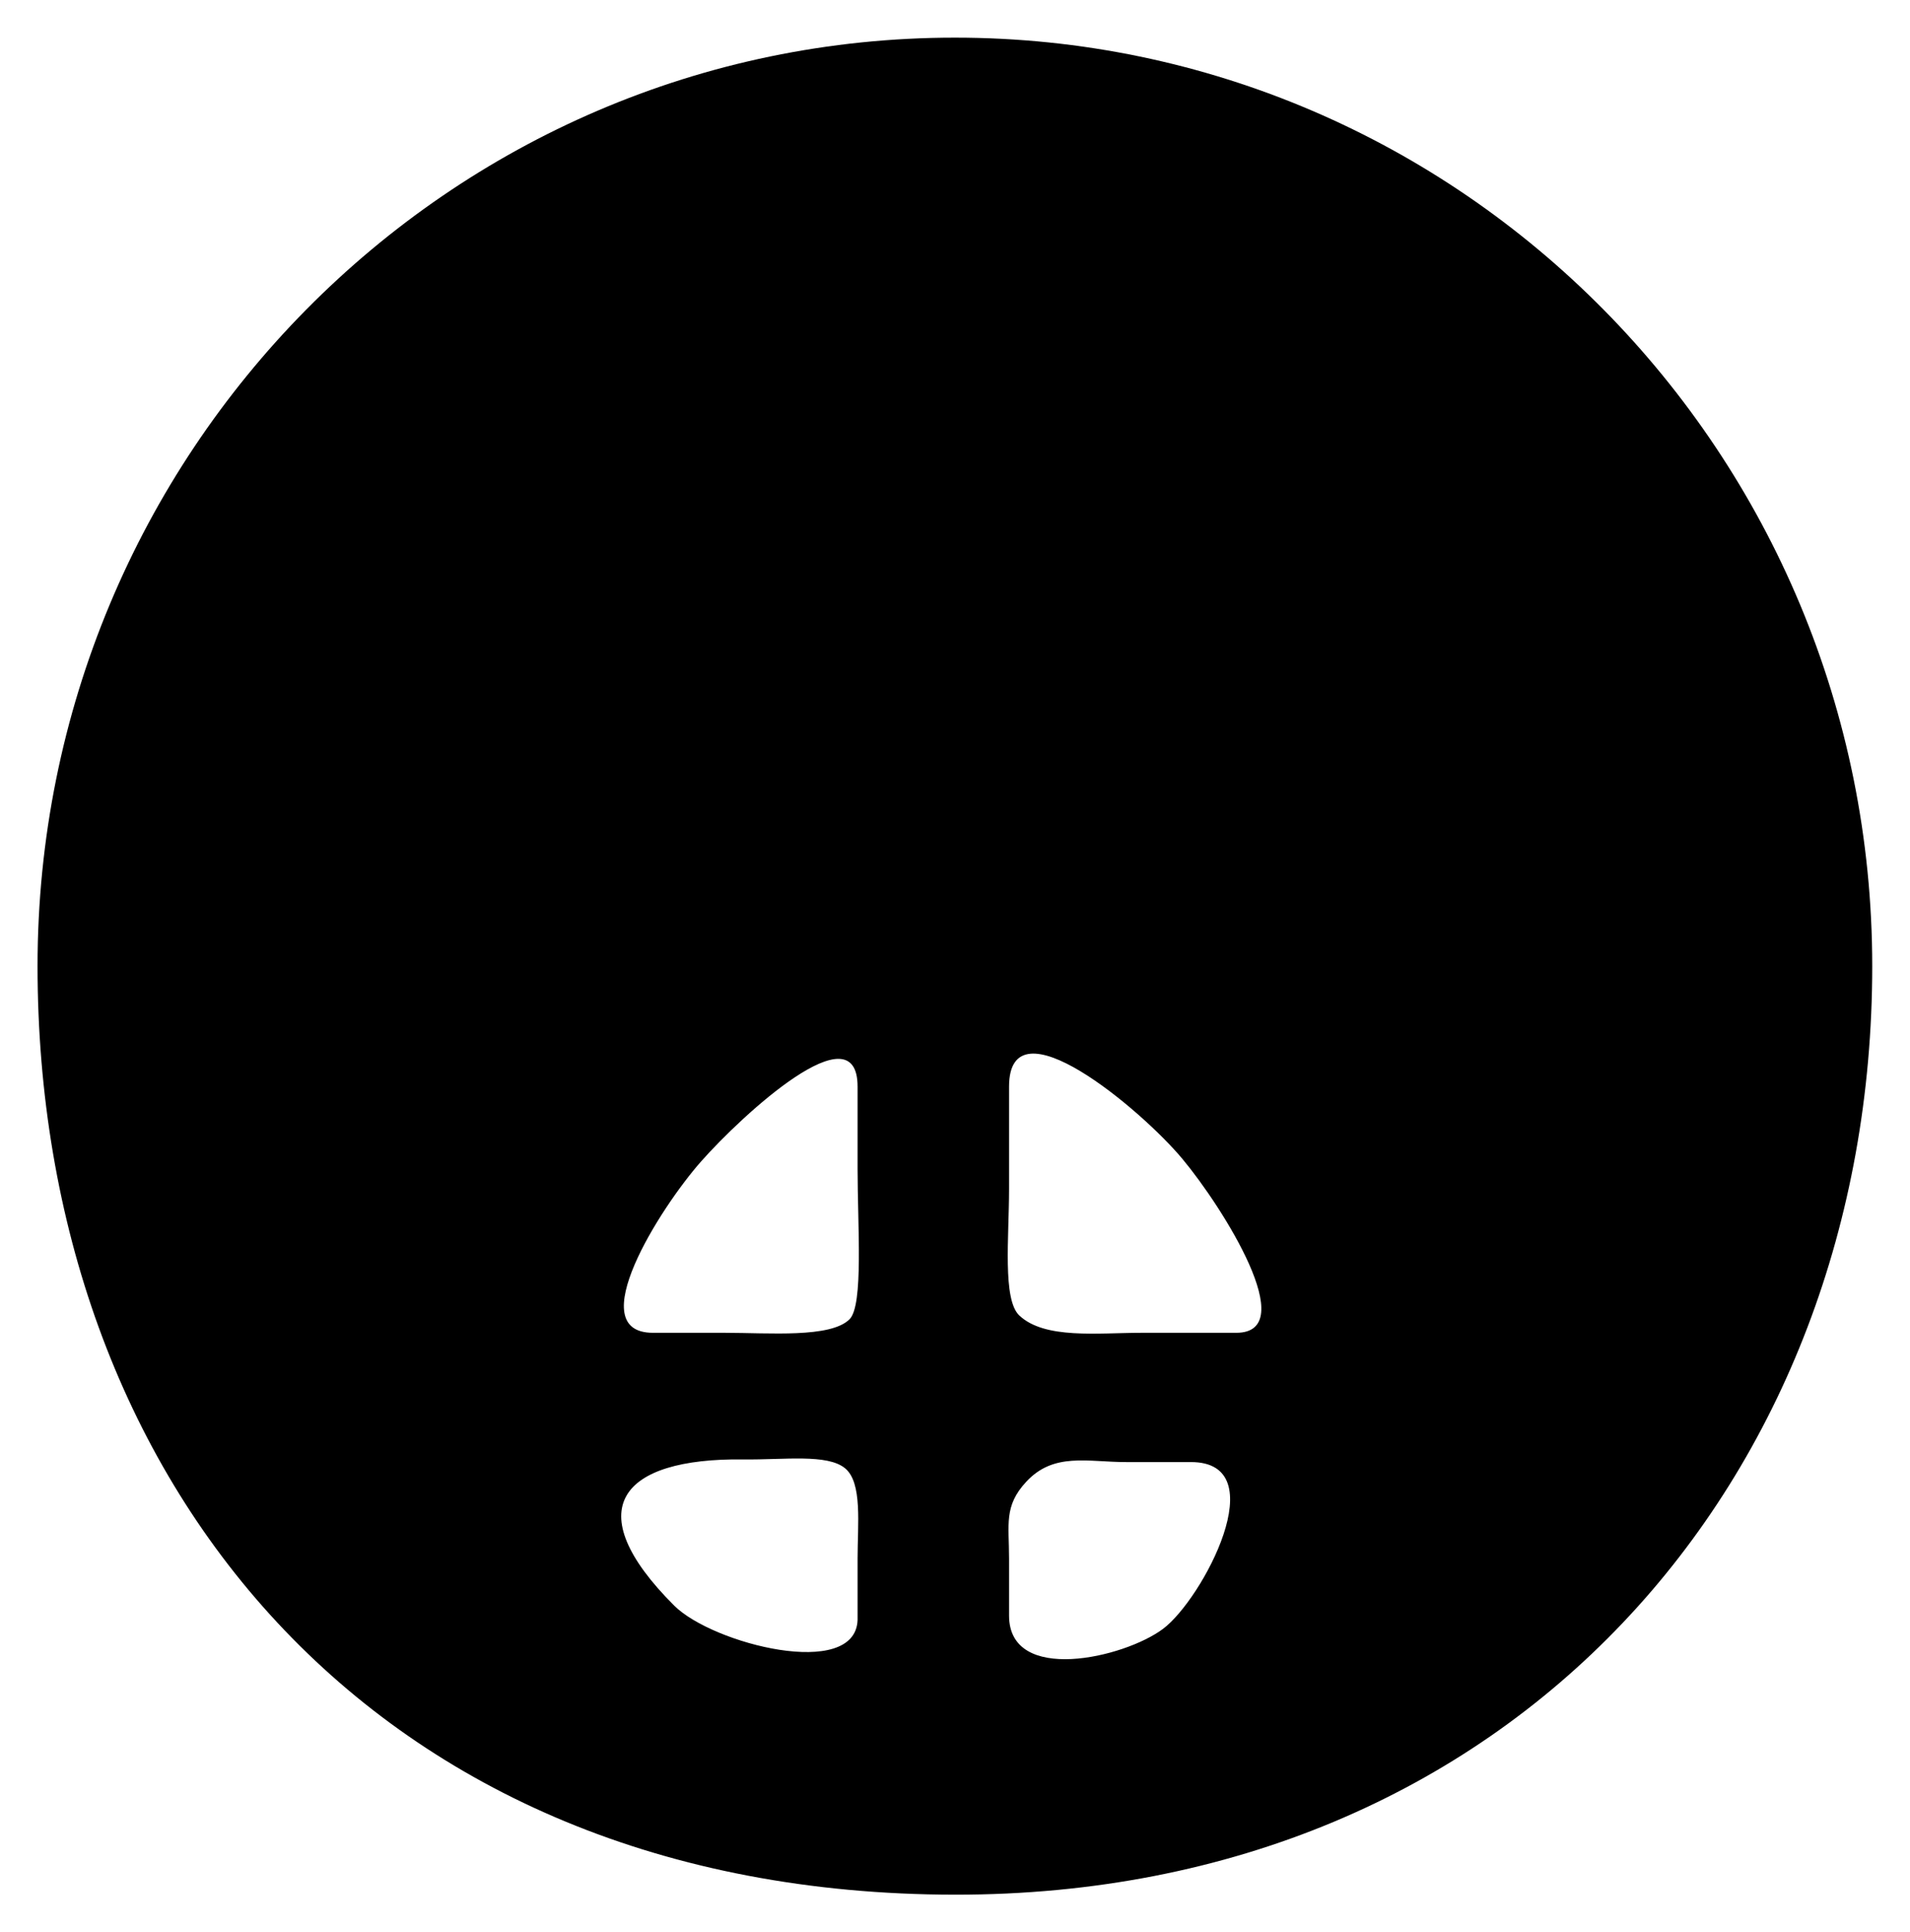
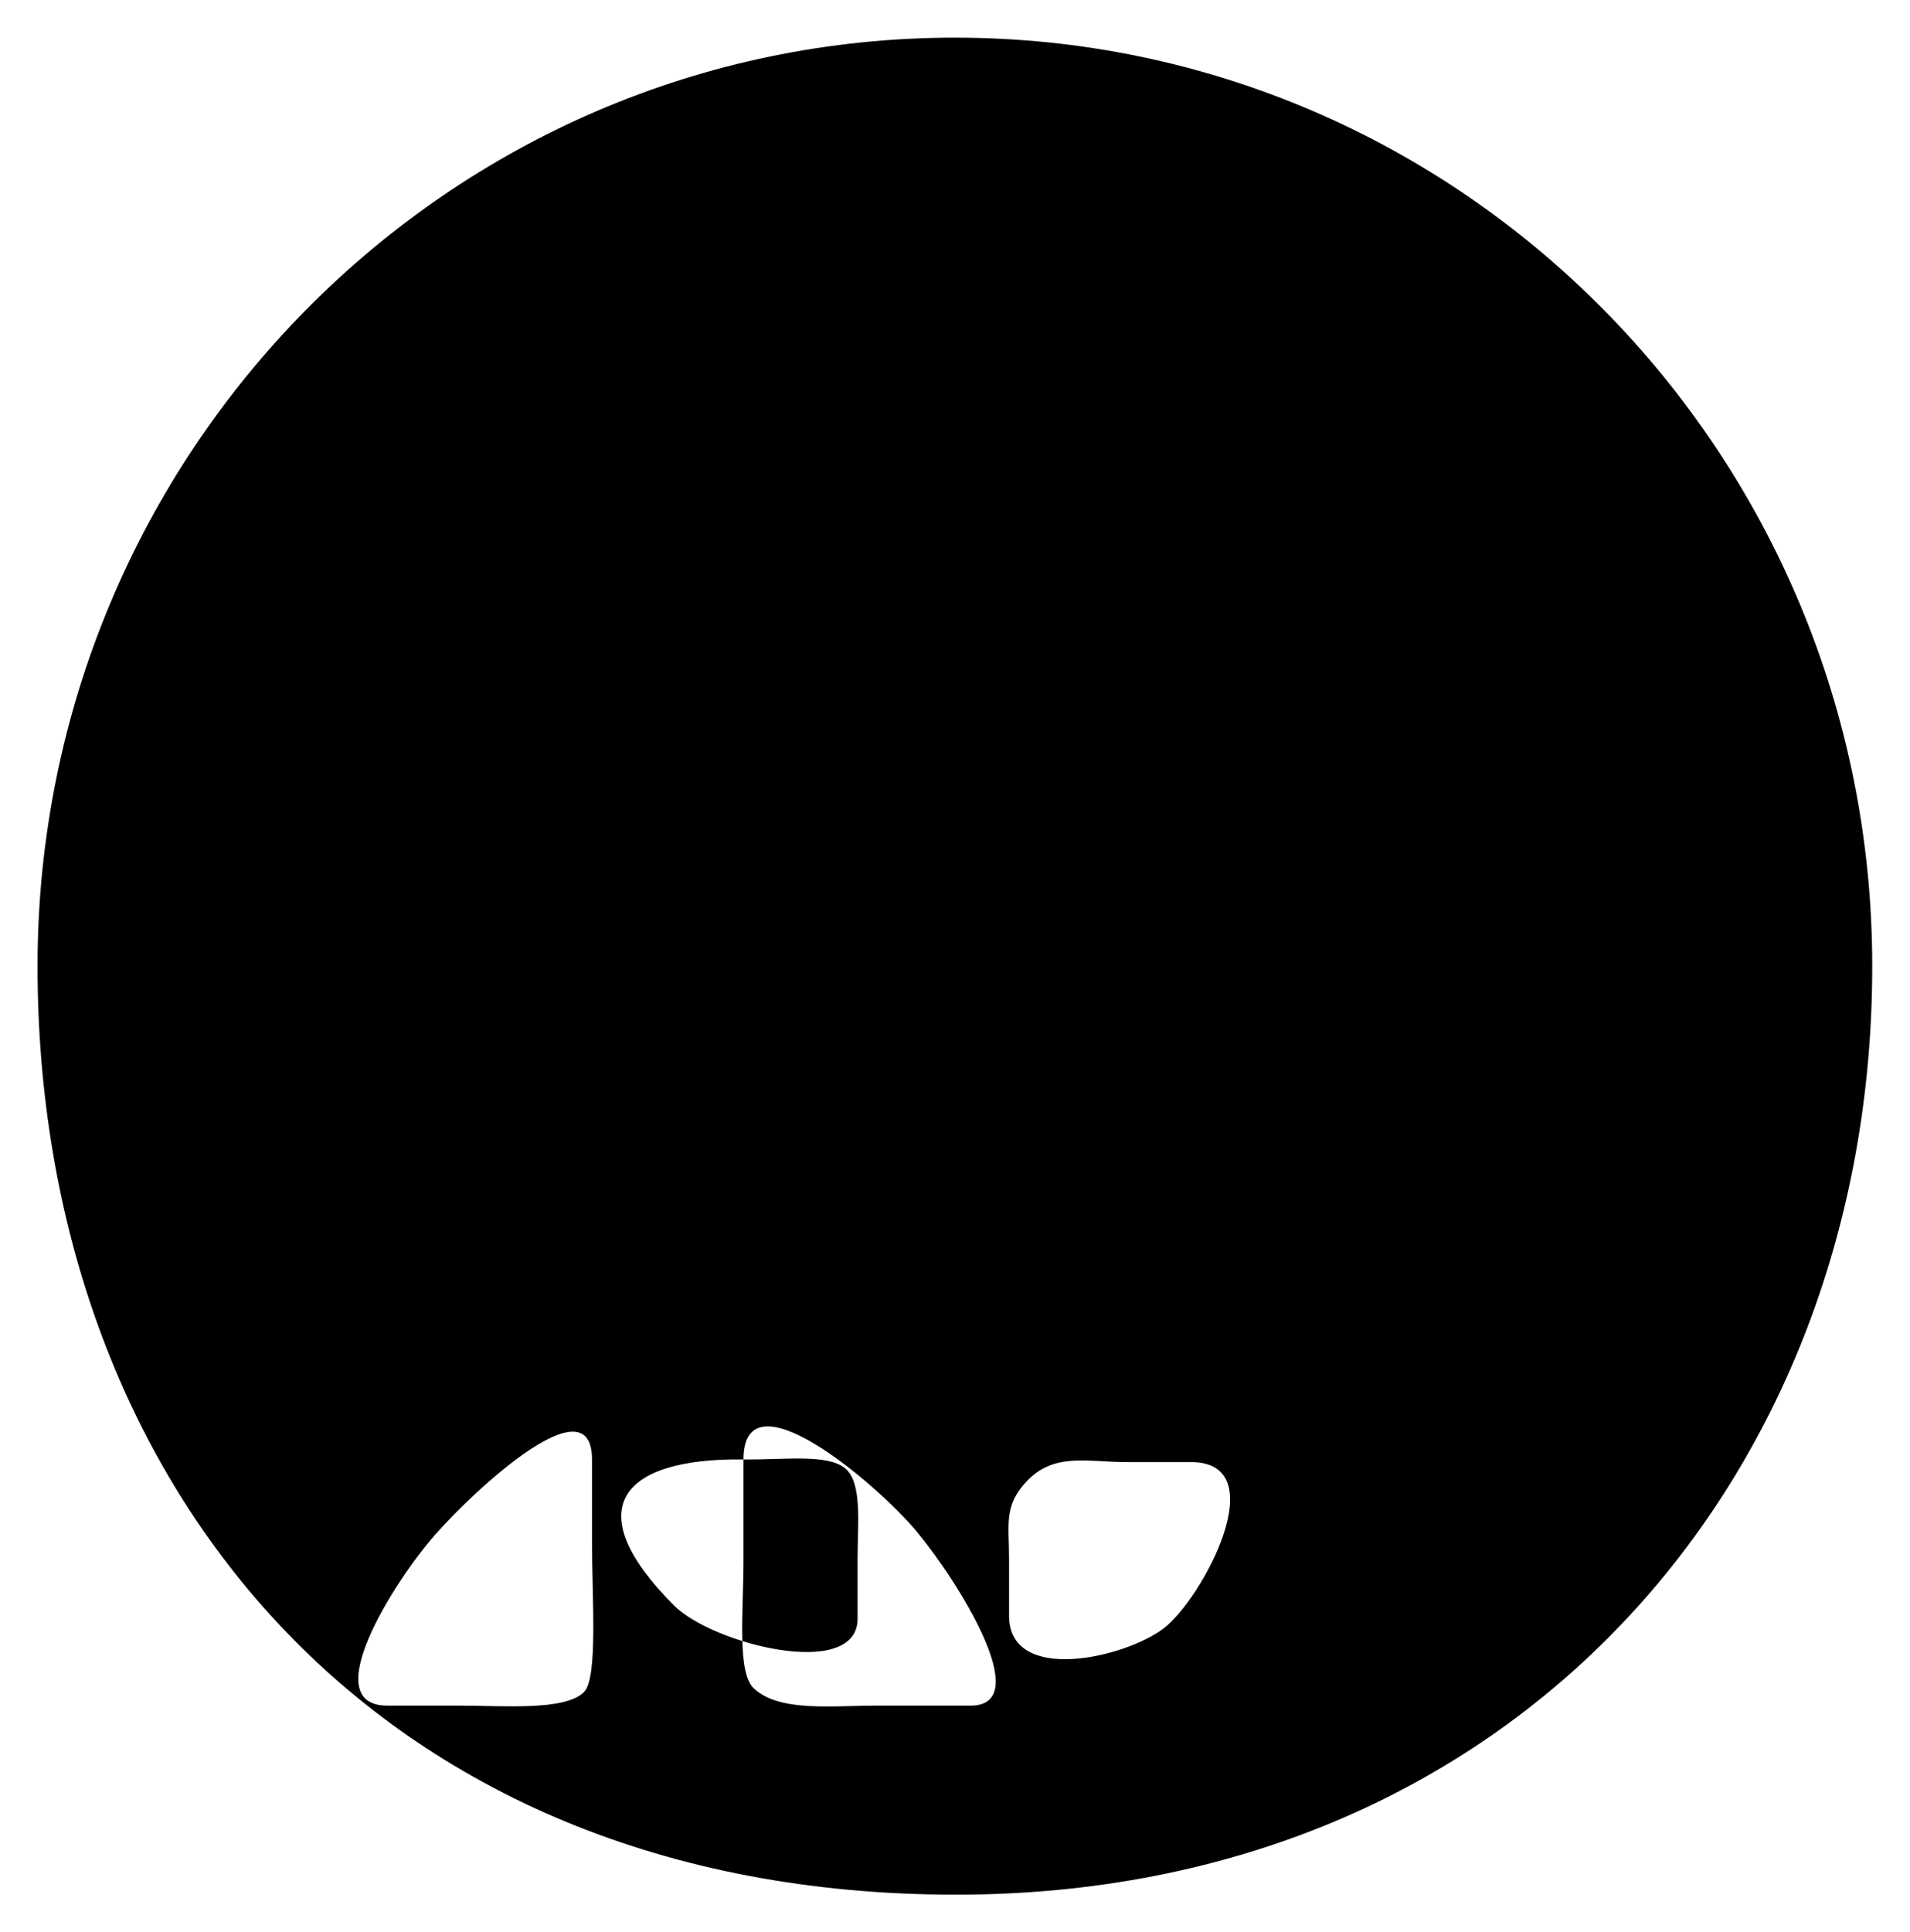
<svg xmlns="http://www.w3.org/2000/svg" xmlns:ns1="http://www.inkscape.org/namespaces/inkscape" xmlns:ns2="http://sodipodi.sourceforge.net/DTD/sodipodi-0.dtd" id="svg2985" version="1.1" ns1:version="0.48.2 r9819" width="154.75" height="156.5" ns2:docname="modern-b.jpg">
  <defs id="defs2989" />
  <ns2:namedview pagecolor="#ffffff" bordercolor="#666666" borderopacity="1" objecttolerance="10" gridtolerance="10" guidetolerance="10" ns1:pageopacity="0" ns1:pageshadow="2" ns1:window-width="1366" ns1:window-height="706" id="namedview2987" showgrid="false" ns1:zoom="2.3334524" ns1:cx="4.125" ns1:cy="42.885251" ns1:window-x="-8" ns1:window-y="-8" ns1:window-maximized="1" ns1:current-layer="svg2985" fit-margin-top="3" fit-margin-left="3" fit-margin-right="3" fit-margin-bottom="3" />
-   <path id="path3003" style="fill:#000000;fill-rule:evenodd;stroke:#000000;stroke-width:0;stroke-linecap:butt;stroke-linejoin:miter;stroke-miterlimit:4;stroke-opacity:1;stroke-dasharray:none" d="m 83.134,120.03 c 2.237,-2.423 4.947,-1.609 8.11,-1.609 3.163,0 5.246,0 5.246,0 6.865,0 0.927,11.115 -2.248,13.5 -3.175,2.385 -12.487,4.51 -12.487,-1.061 0,0 0,-1.862 0,-4.631 0,-2.77 -0.429,-4.241 1.379,-6.199 z m -22.896,-1.823 c 3.312,0.042 6.78,-0.47 8.228,0.715 1.422,1.163 1.016,4.538 1.016,7.308 0,2.77 0,4.985 0,4.985 -0.185,4.87 -11.737,1.948 -14.86,-1.169 -7.834,-7.82 -4.34,-11.965 5.615,-11.839 z M 81.755,88.01 c 0,0 0,4.431 0,8.309 0,3.877 -0.541,8.942 0.832,10.231 2.066,1.941 6.327,1.401 9.907,1.401 3.579,0 7.67,0 7.67,0 5.296,0 -1.066,-10.13 -4.372,-14.095 -3.306,-3.965 -14.037,-13.001 -14.037,-5.846 z m -28.852,19.941 c -5.817,0 0.552,-10.097 3.906,-13.886 3.354,-3.789 12.673,-12.359 12.673,-6.055 0,0 0,3.521 0,6.647 0,4.628 0.491,11.051 -0.647,12.193 -1.535,1.54 -6.512,1.101 -10.092,1.101 -3.579,0 -5.841,0 -5.841,0 z M 151.69,78.255 c 0,41.534 -29.135,75.248 -74.324,75.205 -47.309,-0.045 -74.324,-33.67 -74.324,-75.205 0,-41.534 33.276,-75.205 74.324,-75.205 41.048,0 74.324,33.67 74.324,75.205 z" ns1:connector-curvature="0" ns2:nodetypes="sscscssscscsscssscsccscssscsssss" />
+   <path id="path3003" style="fill:#000000;fill-rule:evenodd;stroke:#000000;stroke-width:0;stroke-linecap:butt;stroke-linejoin:miter;stroke-miterlimit:4;stroke-opacity:1;stroke-dasharray:none" d="m 83.134,120.03 c 2.237,-2.423 4.947,-1.609 8.11,-1.609 3.163,0 5.246,0 5.246,0 6.865,0 0.927,11.115 -2.248,13.5 -3.175,2.385 -12.487,4.51 -12.487,-1.061 0,0 0,-1.862 0,-4.631 0,-2.77 -0.429,-4.241 1.379,-6.199 z m -22.896,-1.823 c 3.312,0.042 6.78,-0.47 8.228,0.715 1.422,1.163 1.016,4.538 1.016,7.308 0,2.77 0,4.985 0,4.985 -0.185,4.87 -11.737,1.948 -14.86,-1.169 -7.834,-7.82 -4.34,-11.965 5.615,-11.839 z c 0,0 0,4.431 0,8.309 0,3.877 -0.541,8.942 0.832,10.231 2.066,1.941 6.327,1.401 9.907,1.401 3.579,0 7.67,0 7.67,0 5.296,0 -1.066,-10.13 -4.372,-14.095 -3.306,-3.965 -14.037,-13.001 -14.037,-5.846 z m -28.852,19.941 c -5.817,0 0.552,-10.097 3.906,-13.886 3.354,-3.789 12.673,-12.359 12.673,-6.055 0,0 0,3.521 0,6.647 0,4.628 0.491,11.051 -0.647,12.193 -1.535,1.54 -6.512,1.101 -10.092,1.101 -3.579,0 -5.841,0 -5.841,0 z M 151.69,78.255 c 0,41.534 -29.135,75.248 -74.324,75.205 -47.309,-0.045 -74.324,-33.67 -74.324,-75.205 0,-41.534 33.276,-75.205 74.324,-75.205 41.048,0 74.324,33.67 74.324,75.205 z" ns1:connector-curvature="0" ns2:nodetypes="sscscssscscsscssscsccscssscsssss" />
</svg>